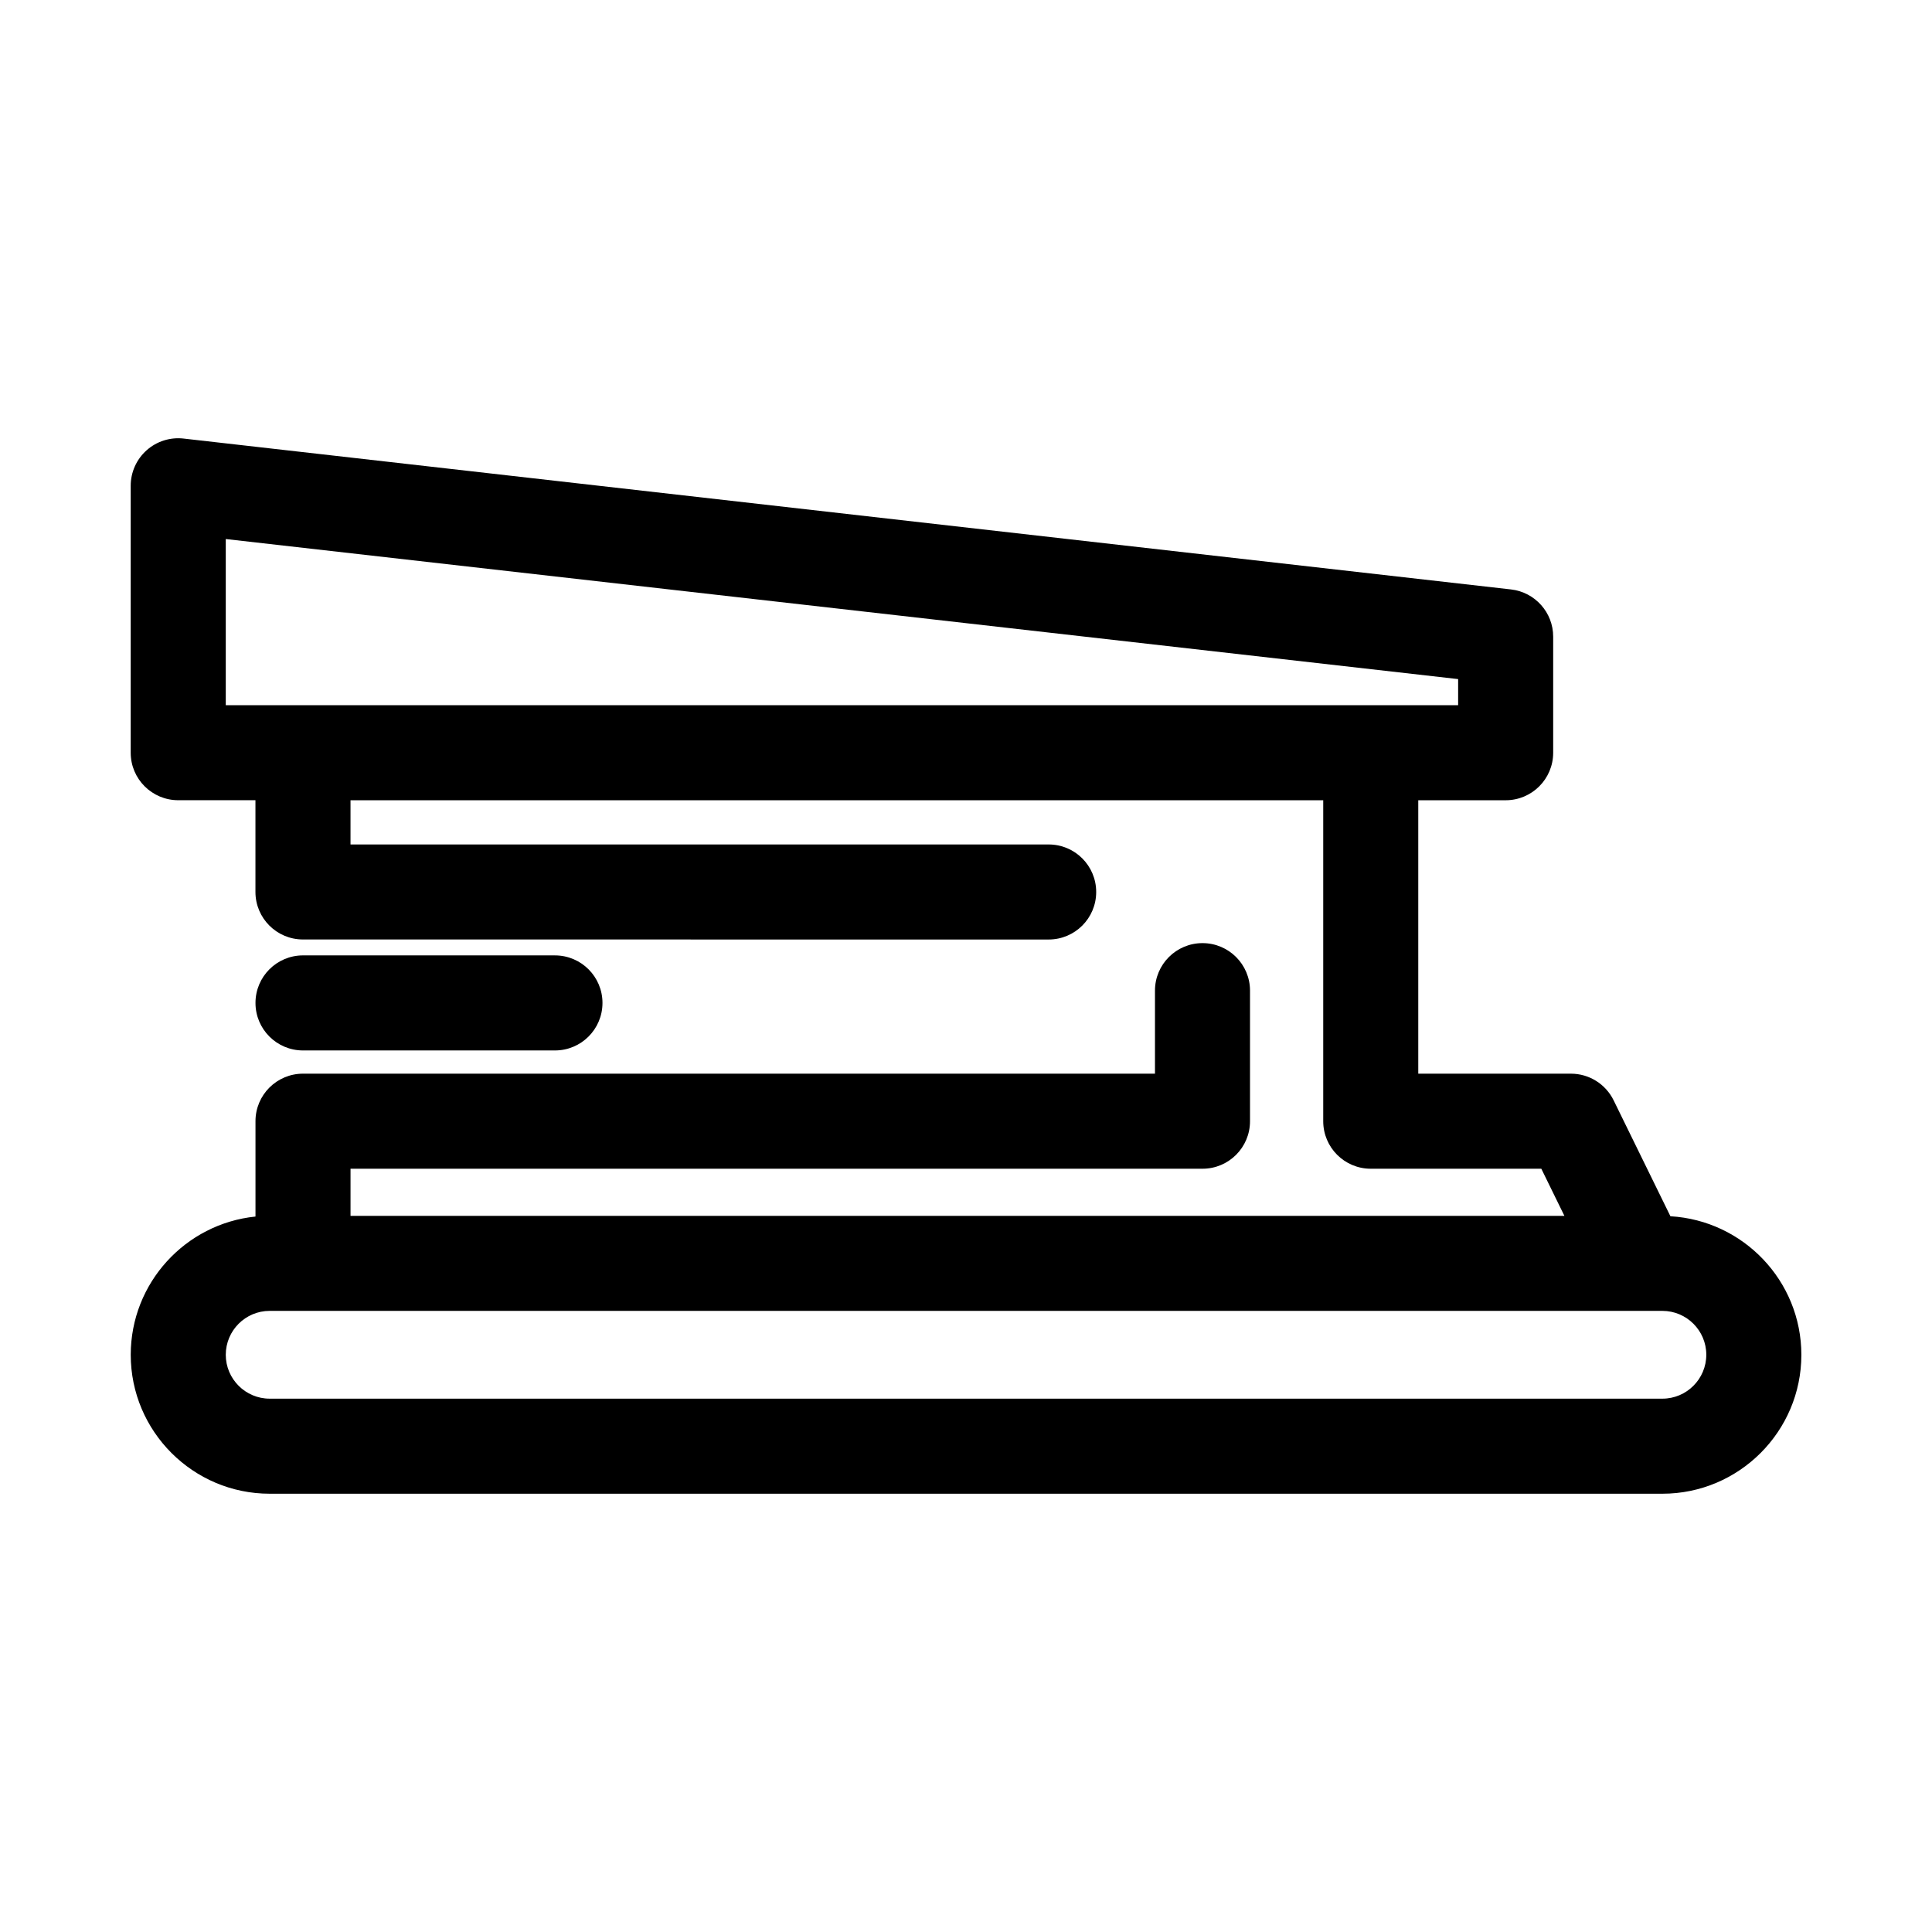
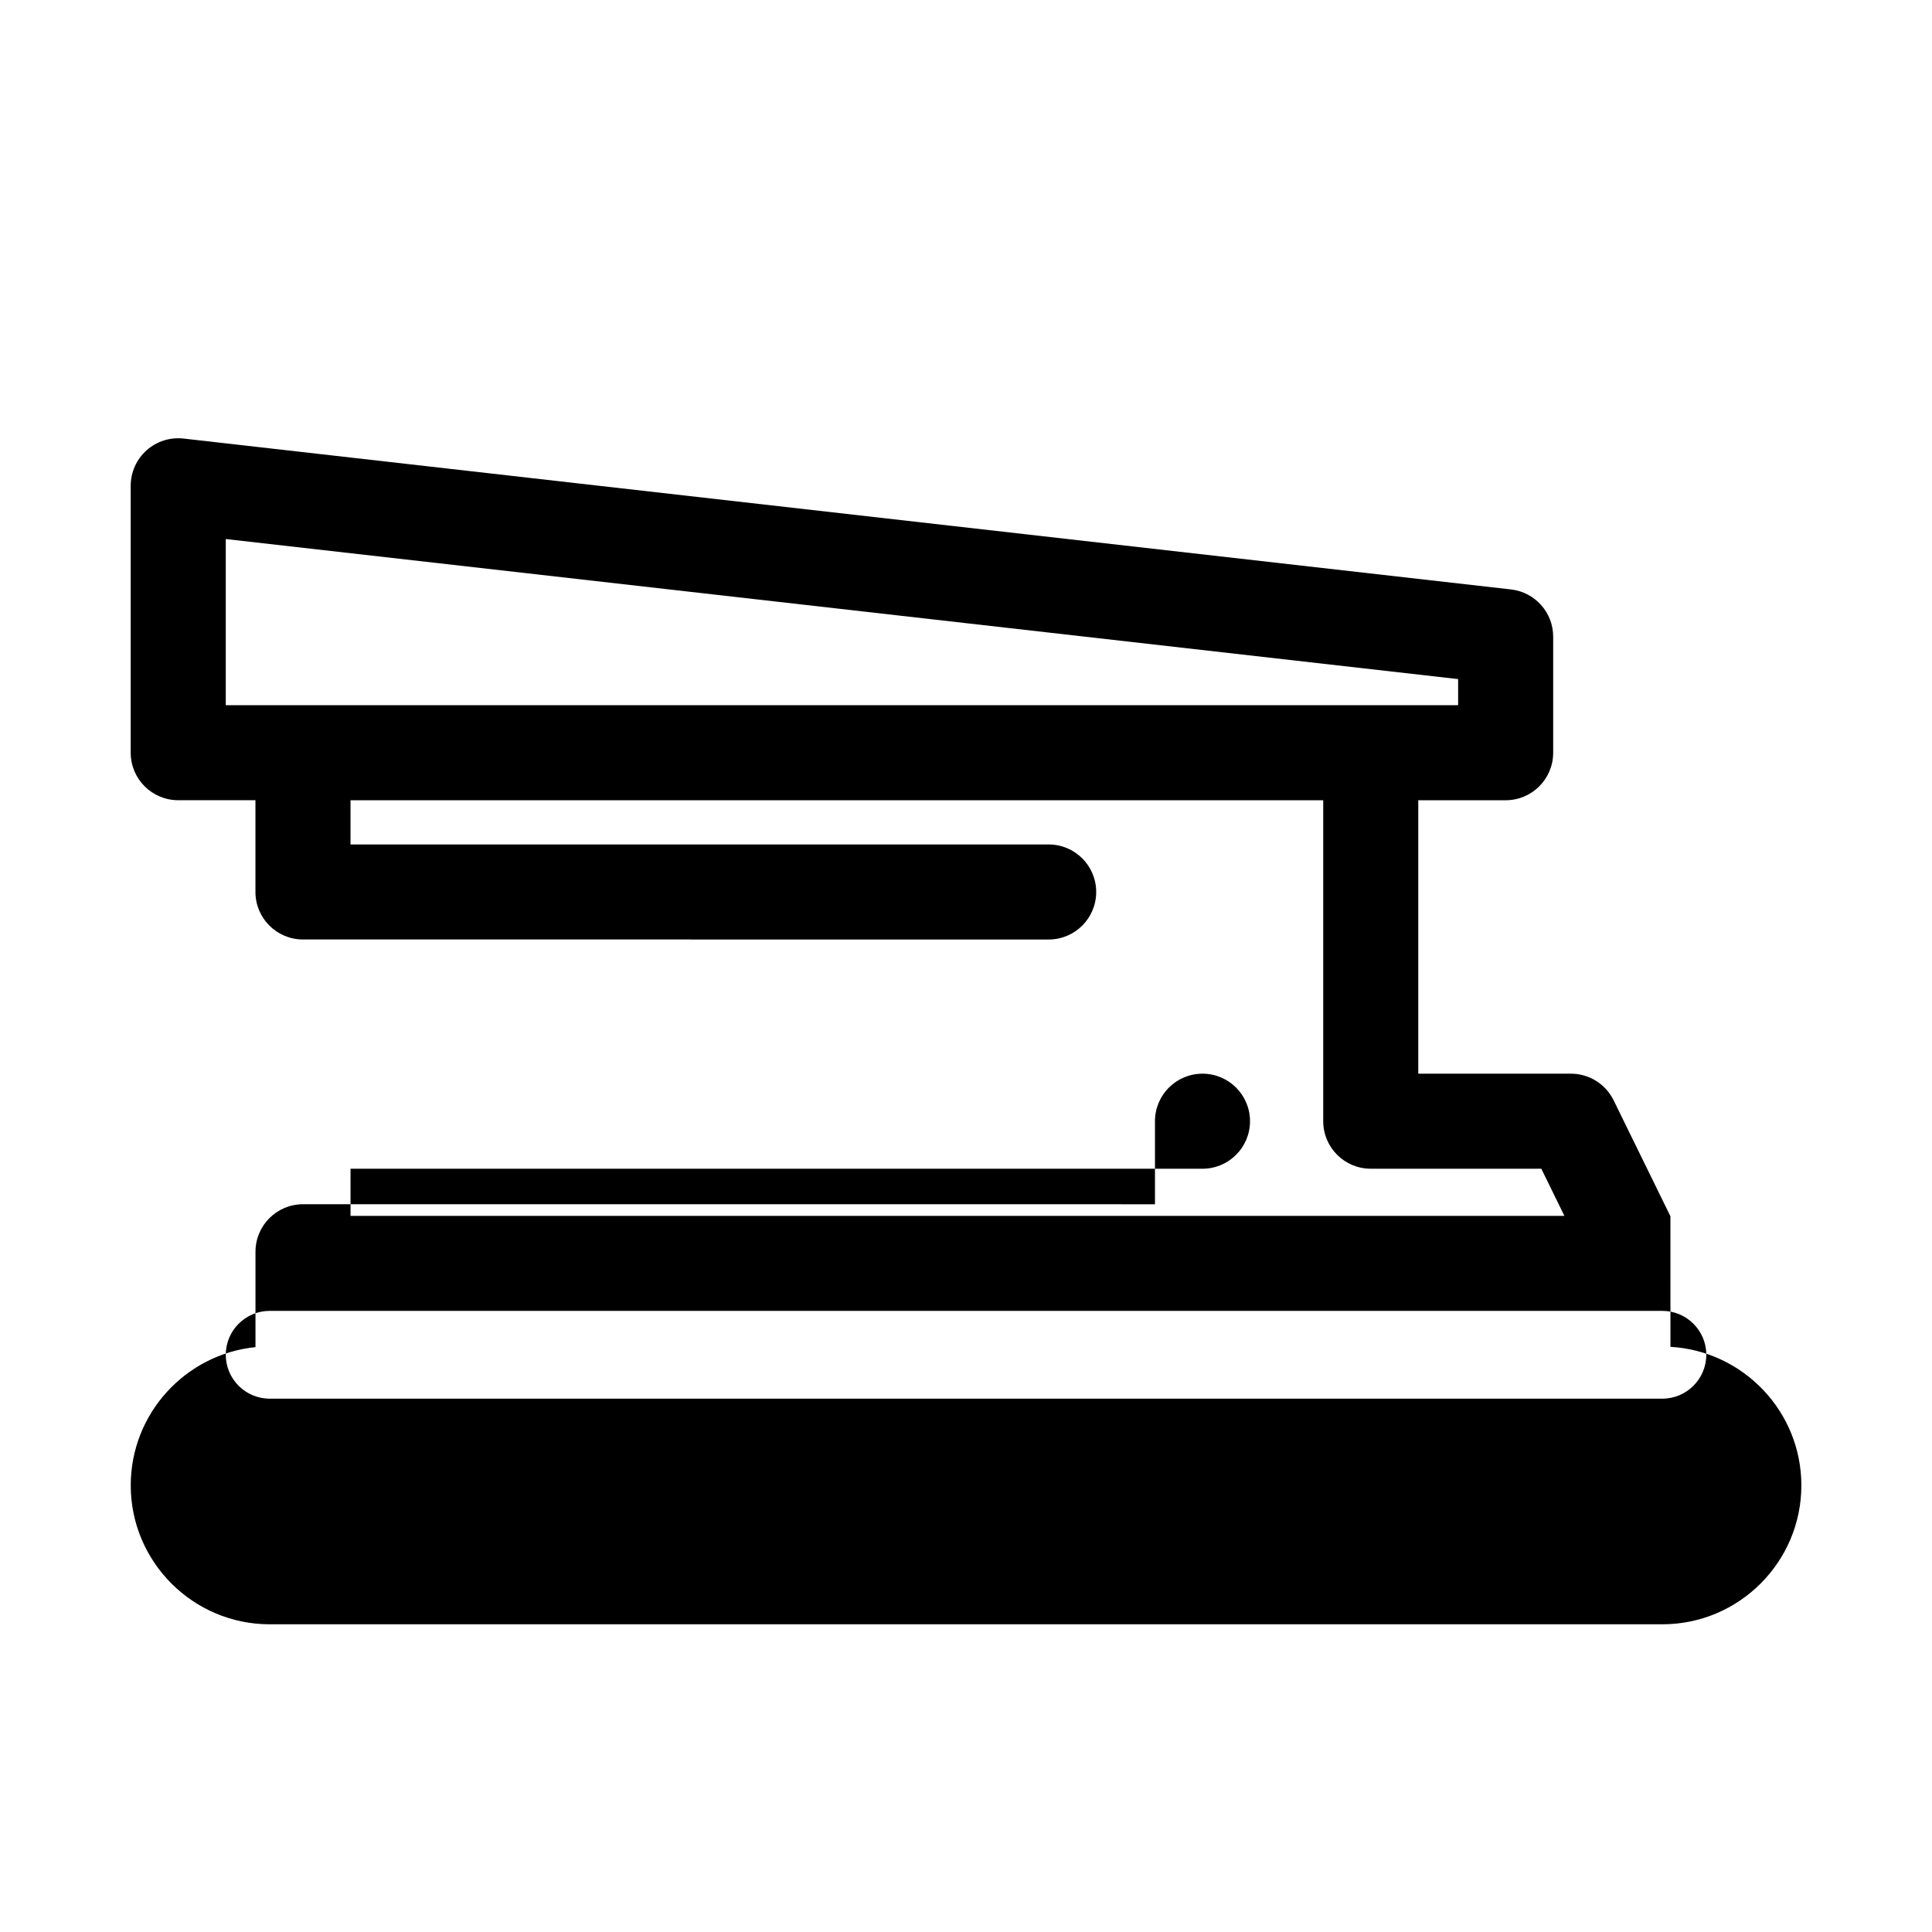
<svg xmlns="http://www.w3.org/2000/svg" fill="#000000" width="800px" height="800px" version="1.1" viewBox="144 144 512 512">
  <g>
-     <path d="m586.68 466.32-15.055-30.73c-2.117-4.316-6.504-7.055-11.309-7.055h-40.461v-72.461h23.16c6.957 0 12.594-5.637 12.594-12.594v-30.758c0-6.402-4.805-11.789-11.176-12.516l-351.78-39.984c-3.57-0.406-7.141 0.73-9.809 3.117-2.676 2.387-4.207 5.805-4.207 9.395v70.738c0 6.957 5.637 12.594 12.594 12.594h20.465v24.312c0 6.957 5.637 12.594 12.594 12.594l197.62 0.008c6.957 0 12.594-5.637 12.594-12.594s-5.637-12.594-12.594-12.594h-185.02v-11.719h257.78v85.059c0 6.957 5.637 12.594 12.594 12.594h45.203l6.117 12.488h-321.69v-12.488h225.78c6.957 0 12.594-5.637 12.594-12.594v-34.602c0-6.957-5.637-12.594-12.594-12.594s-12.594 5.637-12.594 12.594v22.008l-225.78-0.004c-6.957 0-12.594 5.637-12.594 12.594v25.27c-18.547 1.891-33.059 17.594-33.059 36.633 0 20.297 16.516 36.82 36.82 36.82h369.09c20.305 0 36.824-16.516 36.824-36.82-0.012-19.582-15.383-35.59-34.695-36.711zm-382.85-179.47 326.59 37.117v6.922h-326.59zm380.72 227.81h-369.09c-6.41 0-11.629-5.215-11.629-11.629 0-6.414 5.215-11.633 11.621-11.633h363.3c0.012 0 0.023 0.004 0.035 0.004 0.016 0 0.031-0.004 0.047-0.004h5.719c6.414 0 11.633 5.215 11.633 11.633-0.008 6.414-5.223 11.629-11.633 11.629z" />
-     <path d="m224.3 422.38h66.77c6.957 0 12.594-5.637 12.594-12.594 0-6.957-5.637-12.594-12.594-12.594l-66.77-0.004c-6.957 0-12.594 5.637-12.594 12.594-0.004 6.961 5.633 12.598 12.594 12.598z" />
+     <path d="m586.68 466.32-15.055-30.73c-2.117-4.316-6.504-7.055-11.309-7.055h-40.461v-72.461h23.16c6.957 0 12.594-5.637 12.594-12.594v-30.758c0-6.402-4.805-11.789-11.176-12.516l-351.78-39.984c-3.57-0.406-7.141 0.73-9.809 3.117-2.676 2.387-4.207 5.805-4.207 9.395v70.738c0 6.957 5.637 12.594 12.594 12.594h20.465v24.312c0 6.957 5.637 12.594 12.594 12.594l197.62 0.008c6.957 0 12.594-5.637 12.594-12.594s-5.637-12.594-12.594-12.594h-185.02v-11.719h257.78v85.059c0 6.957 5.637 12.594 12.594 12.594h45.203l6.117 12.488h-321.69v-12.488h225.78c6.957 0 12.594-5.637 12.594-12.594c0-6.957-5.637-12.594-12.594-12.594s-12.594 5.637-12.594 12.594v22.008l-225.78-0.004c-6.957 0-12.594 5.637-12.594 12.594v25.27c-18.547 1.891-33.059 17.594-33.059 36.633 0 20.297 16.516 36.82 36.82 36.82h369.09c20.305 0 36.824-16.516 36.824-36.82-0.012-19.582-15.383-35.59-34.695-36.711zm-382.85-179.47 326.59 37.117v6.922h-326.59zm380.72 227.81h-369.09c-6.41 0-11.629-5.215-11.629-11.629 0-6.414 5.215-11.633 11.621-11.633h363.3c0.012 0 0.023 0.004 0.035 0.004 0.016 0 0.031-0.004 0.047-0.004h5.719c6.414 0 11.633 5.215 11.633 11.633-0.008 6.414-5.223 11.629-11.633 11.629z" />
  </g>
</svg>